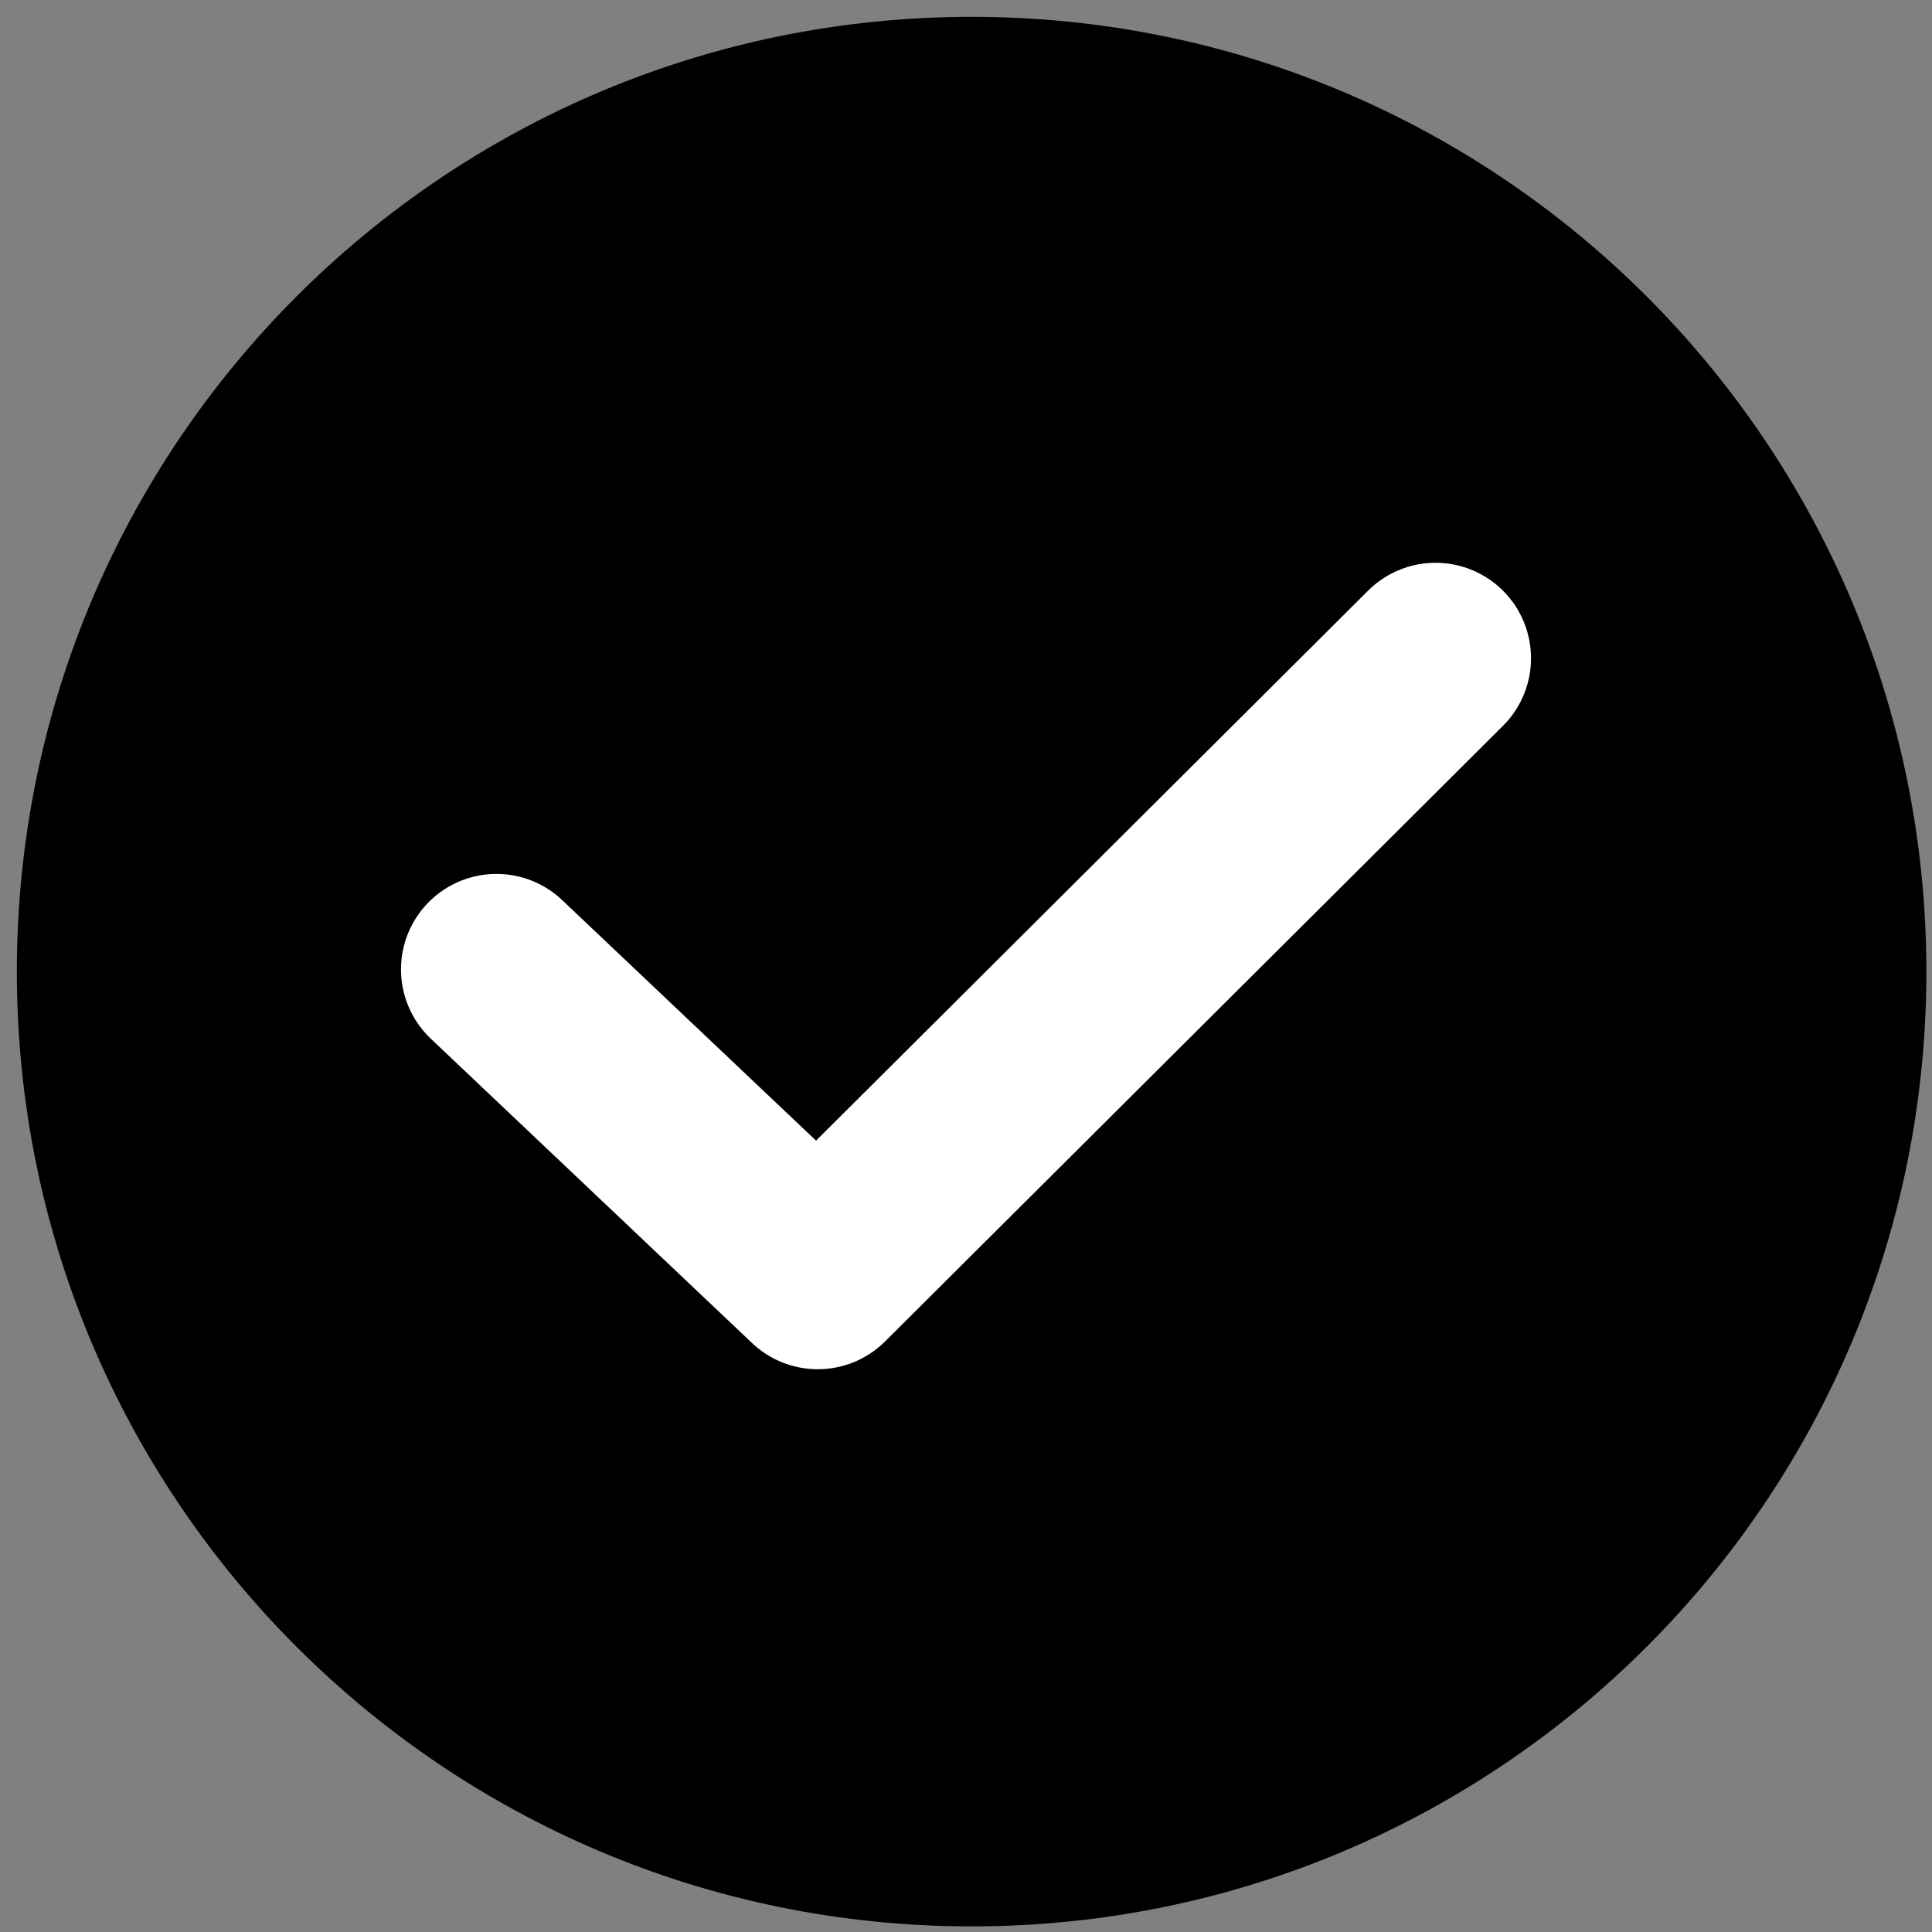
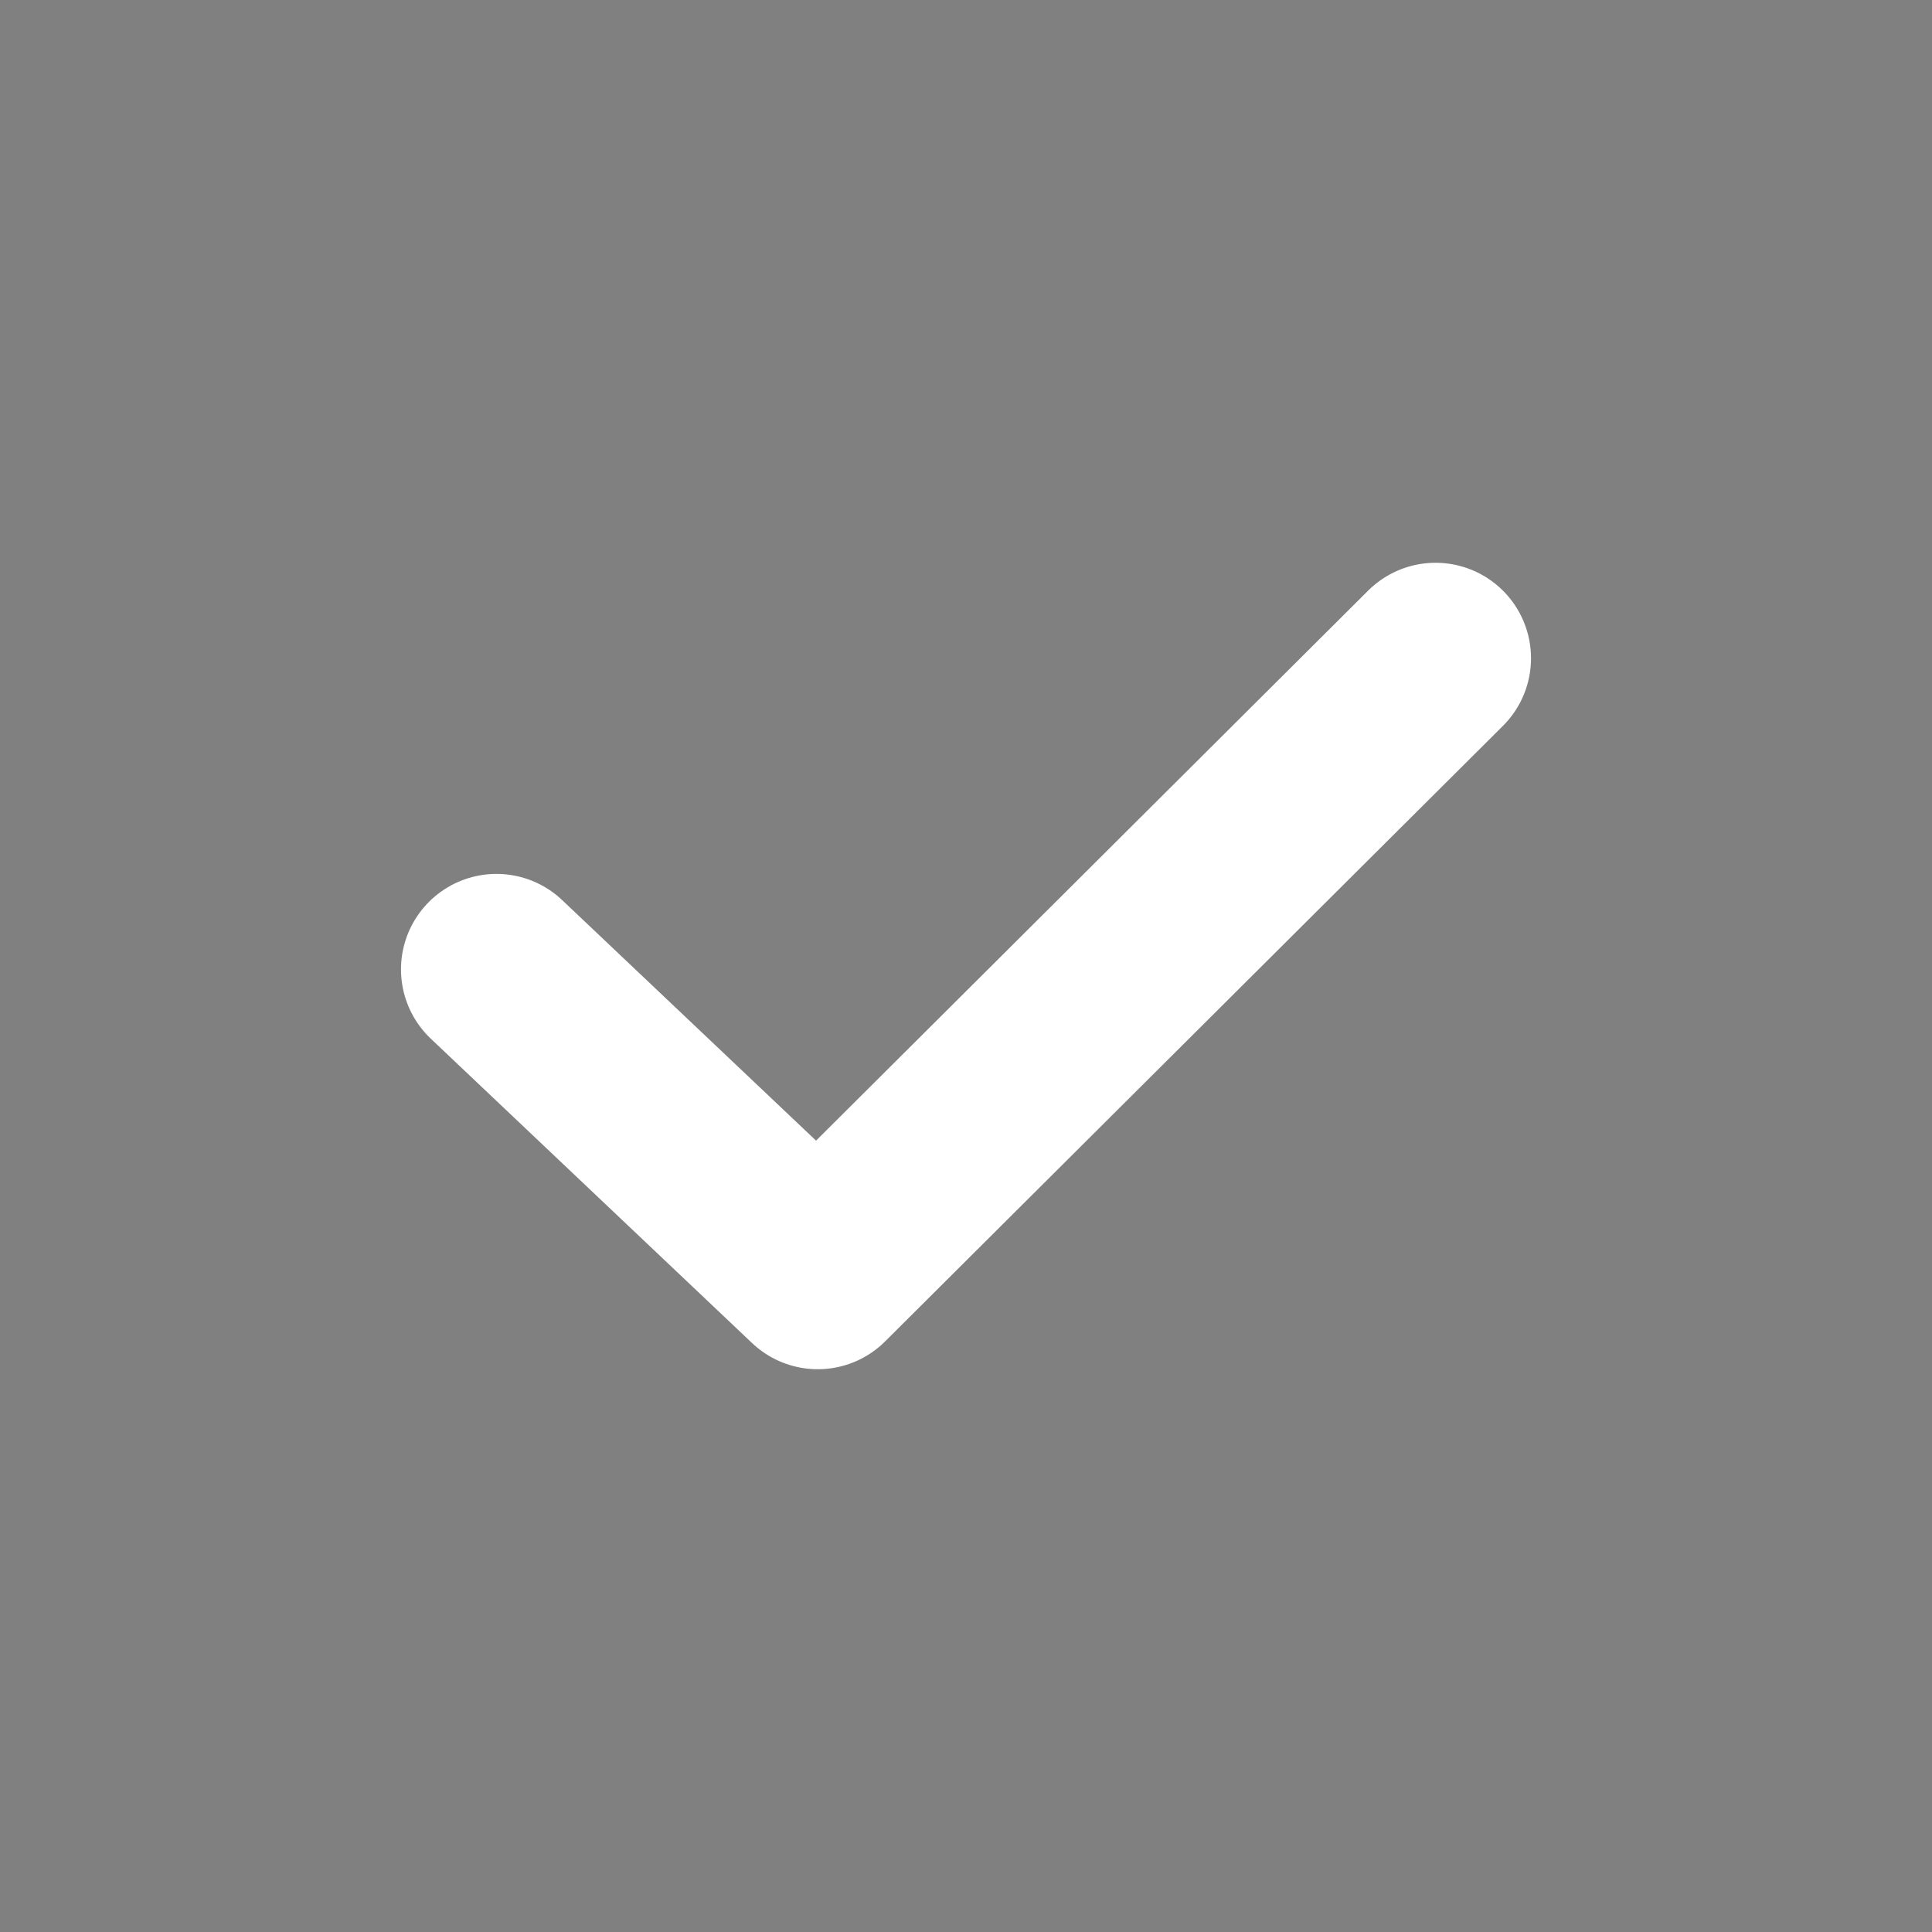
<svg xmlns="http://www.w3.org/2000/svg" width="172px" height="172px" viewBox="0 0 172 172" version="1.1">
  <rect x="0" y="0" width="172" height="172" fill="#808080" stroke="none" />
  <g id="surface1">
-     <path style=" stroke:none;fill-rule:nonzero;fill:rgb(0%,0%,0%);fill-opacity:1;" d="M 171.5 86.5 C 171.5 133.445 133.445 171.5 86.5 171.5 C 39.555 171.5 1.5 133.445 1.5 86.5 C 1.5 39.555 39.555 1.5 86.5 1.5 C 133.445 1.5 171.5 39.555 171.5 86.5 Z M 171.5 86.5 " />
    <path style="fill:none;stroke-width:17;stroke-linecap:round;stroke-linejoin:round;stroke:rgb(100%,100%,100%);stroke-opacity:1;stroke-miterlimit:10;" d="M 44.199 86.301 L 72.801 113.398 L 127.801 58.602 " />
  </g>
</svg>